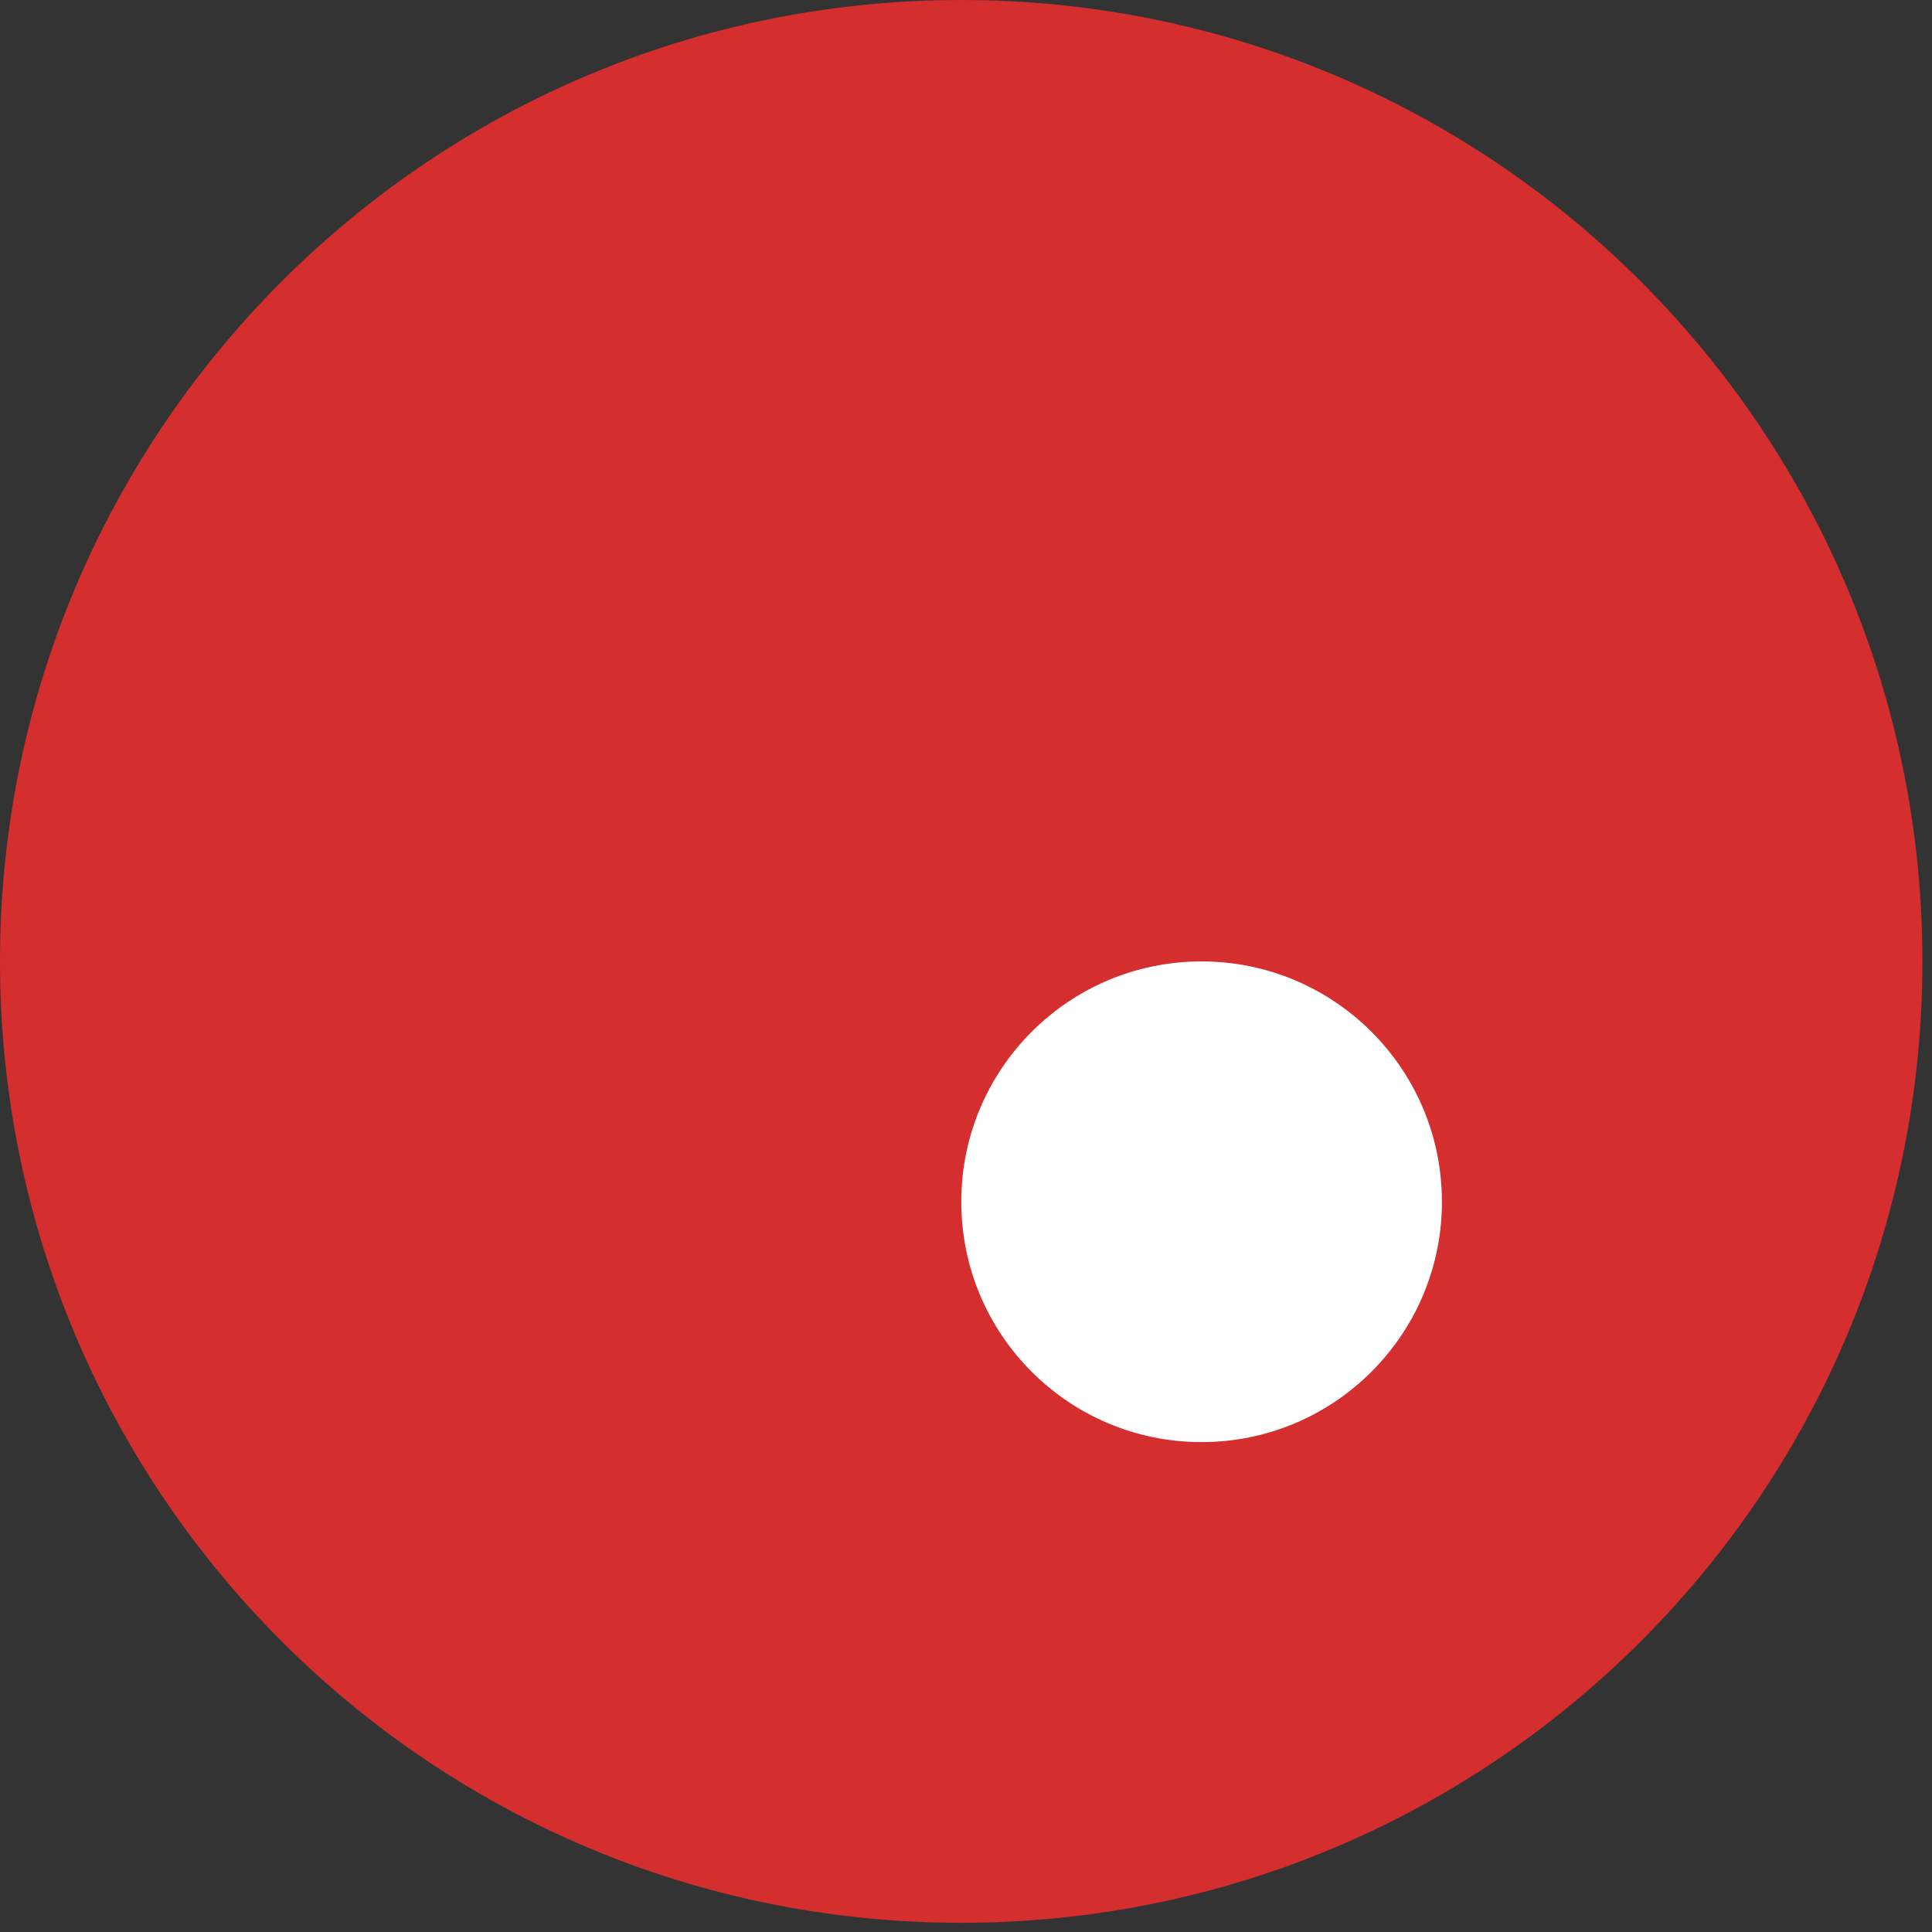
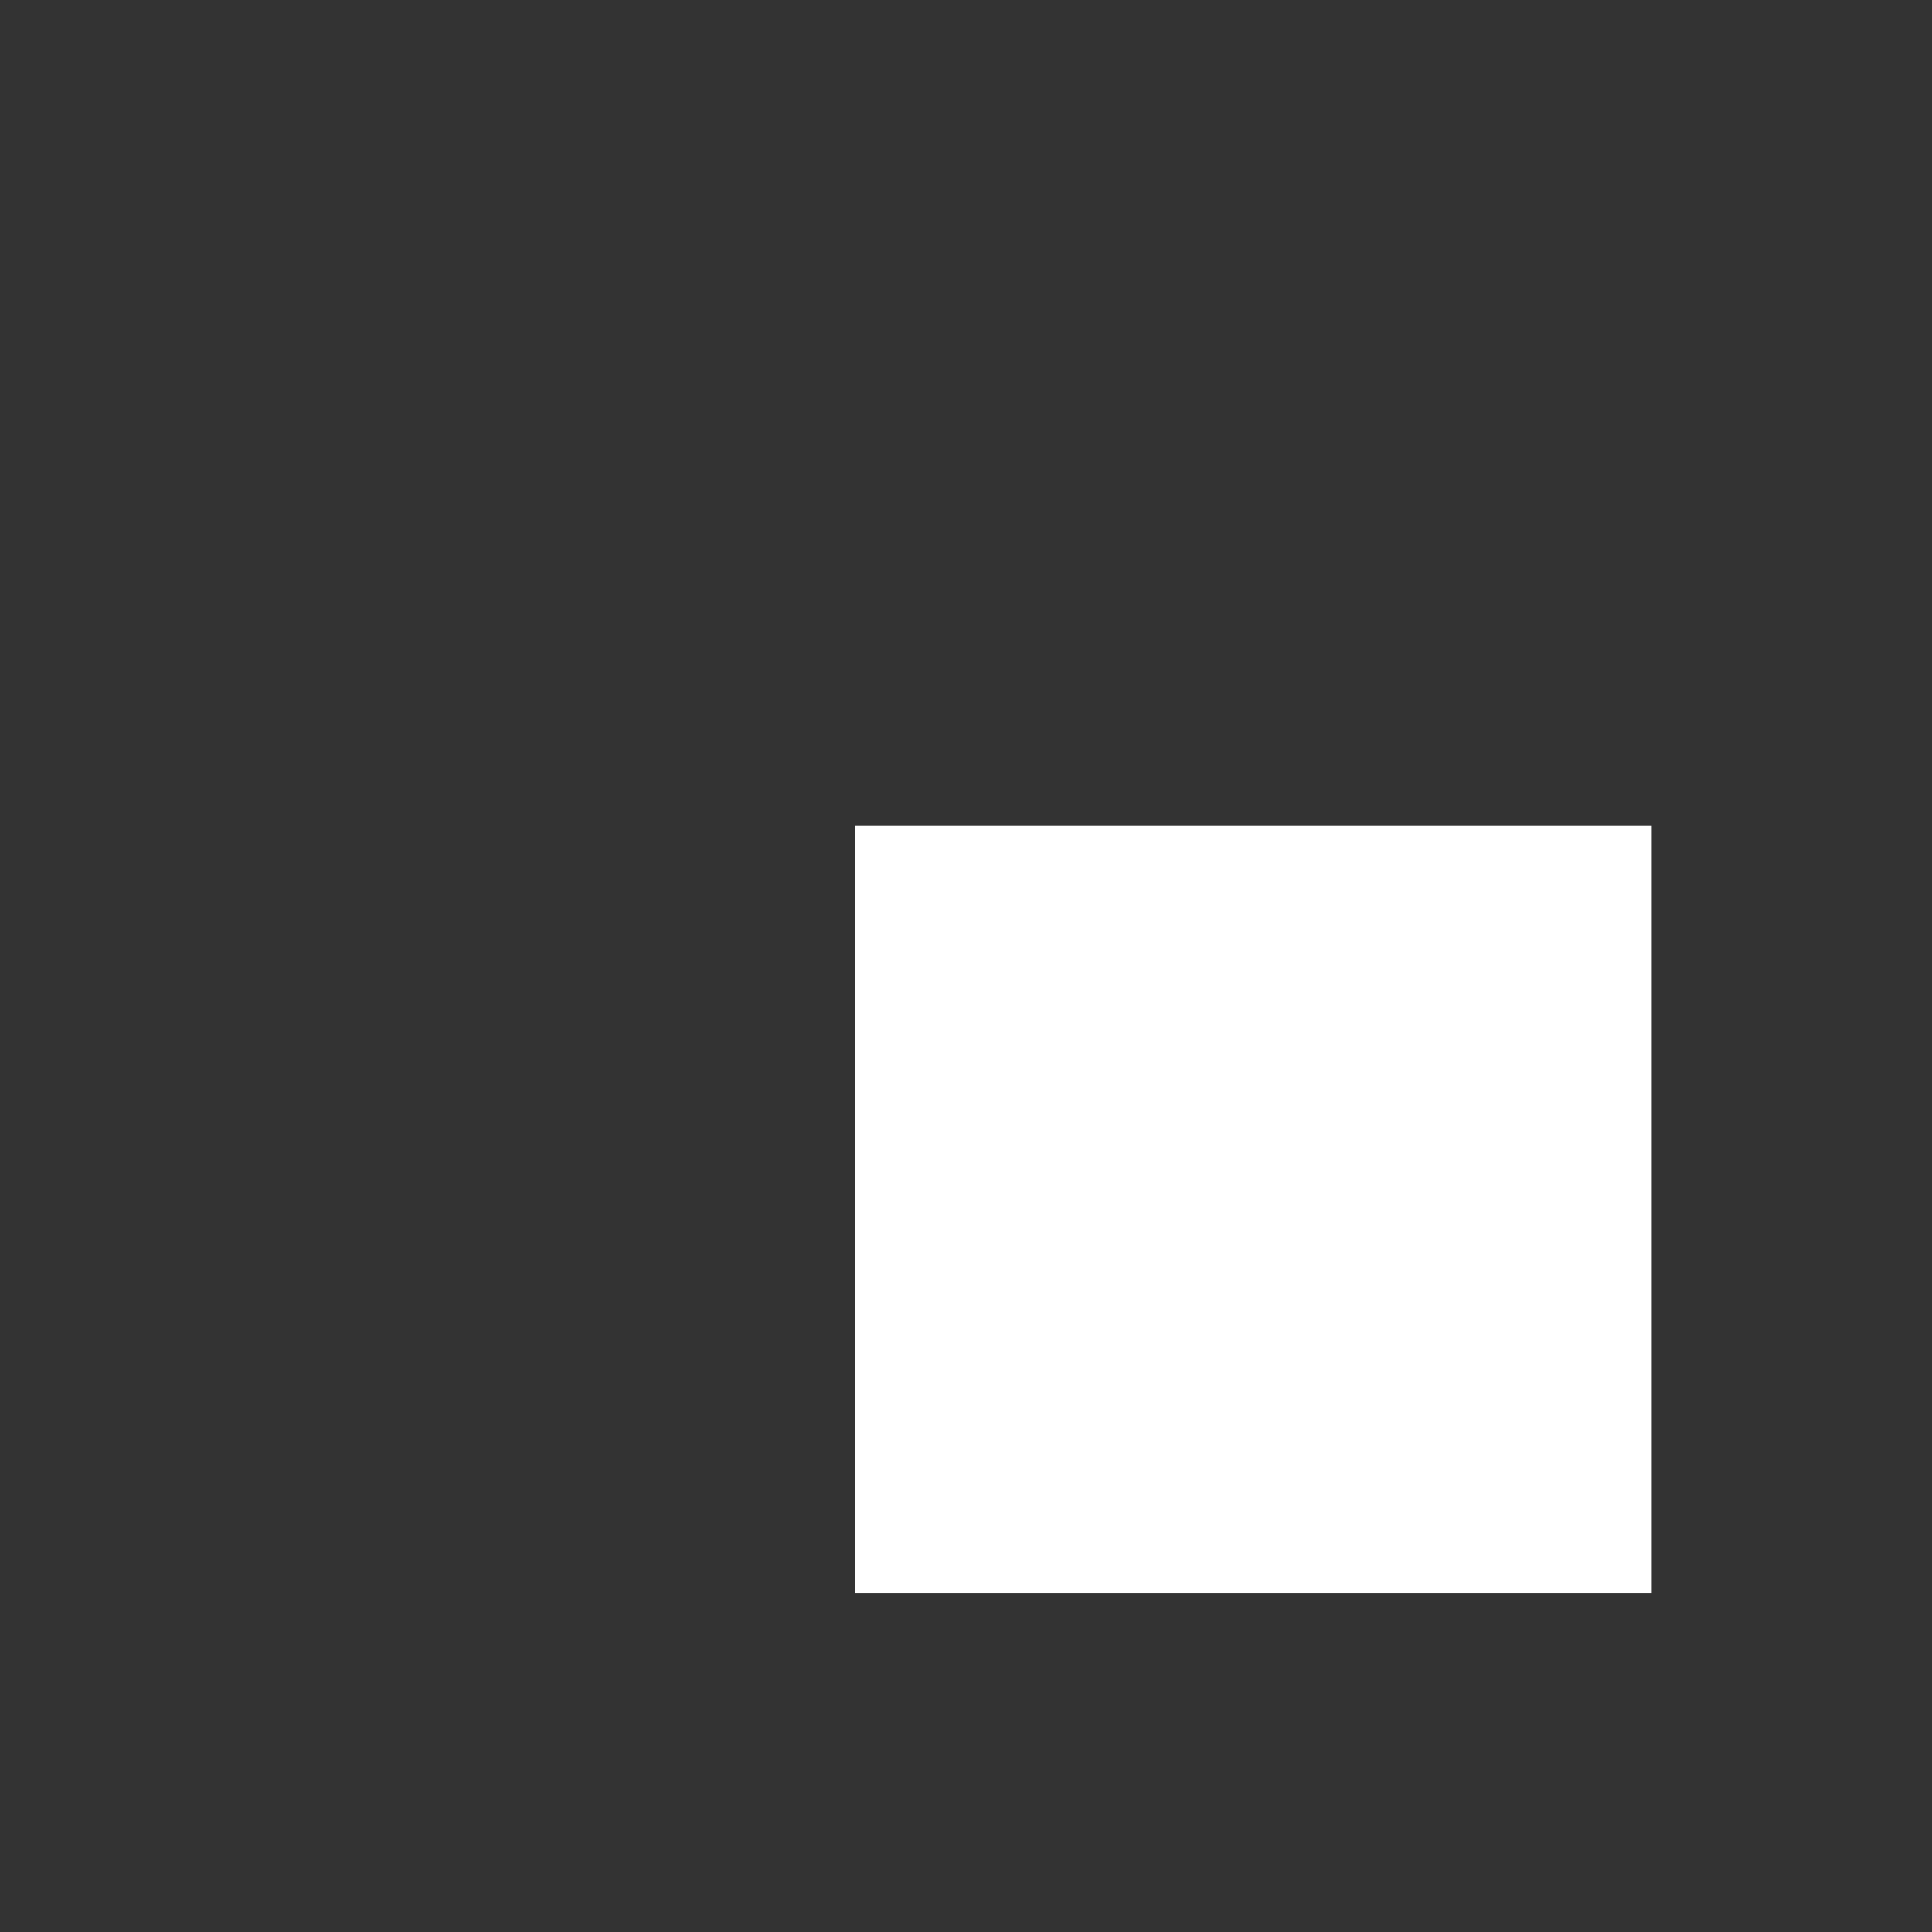
<svg xmlns="http://www.w3.org/2000/svg" width="131" height="131" viewBox="0 0 131 131" fill="none">
  <rect x="0" y="0" width="131" height="131" fill="#333333" stroke="none" />
  <rect x="58" y="56" width="54" height="52" fill="white" />
-   <path d="M65.18 0C29.18 0 0 29.183 0 65.189C0 101.189 29.18 130.377 65.18 130.377C101.18 130.377 130.35 101.189 130.35 65.189C130.35 29.183 101.18 0 65.18 0ZM81.47 97.783C72.47 97.783 65.18 90.487 65.18 81.486C65.18 72.485 72.47 65.189 81.47 65.189C90.47 65.189 97.77 72.485 97.77 81.486C97.77 90.487 90.47 97.783 81.47 97.783Z" fill="#D42E2F" />
</svg>